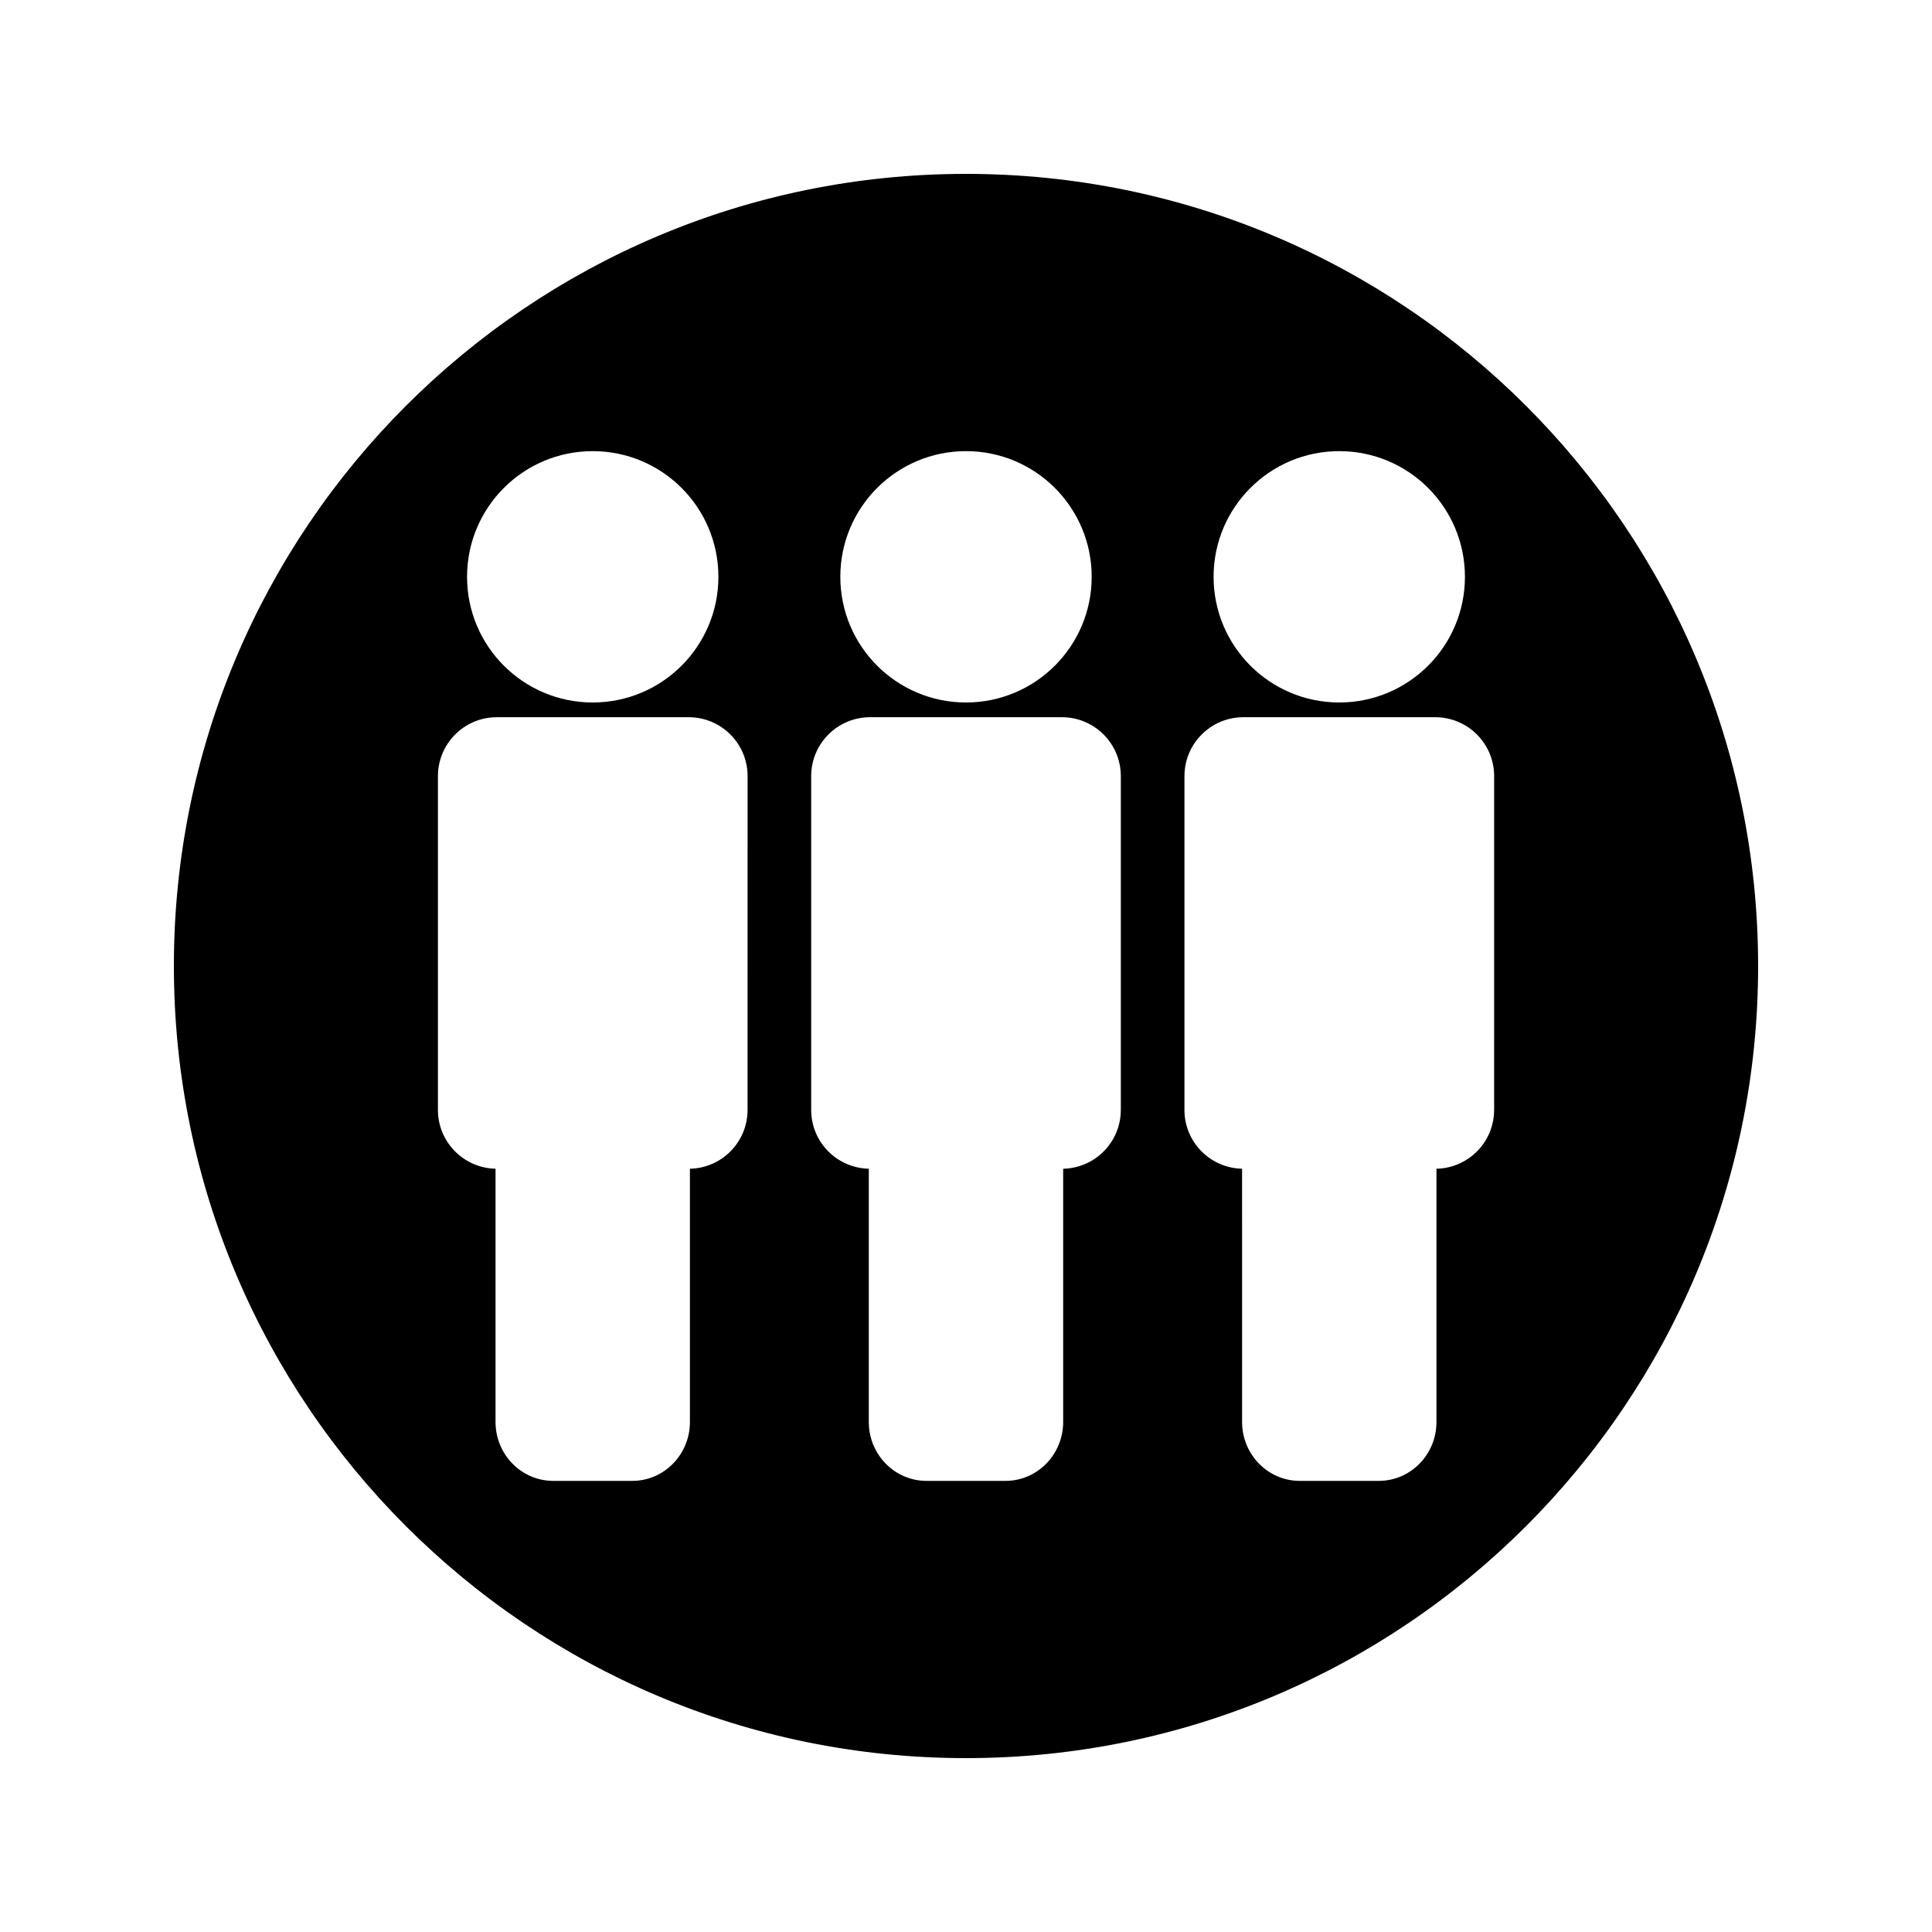
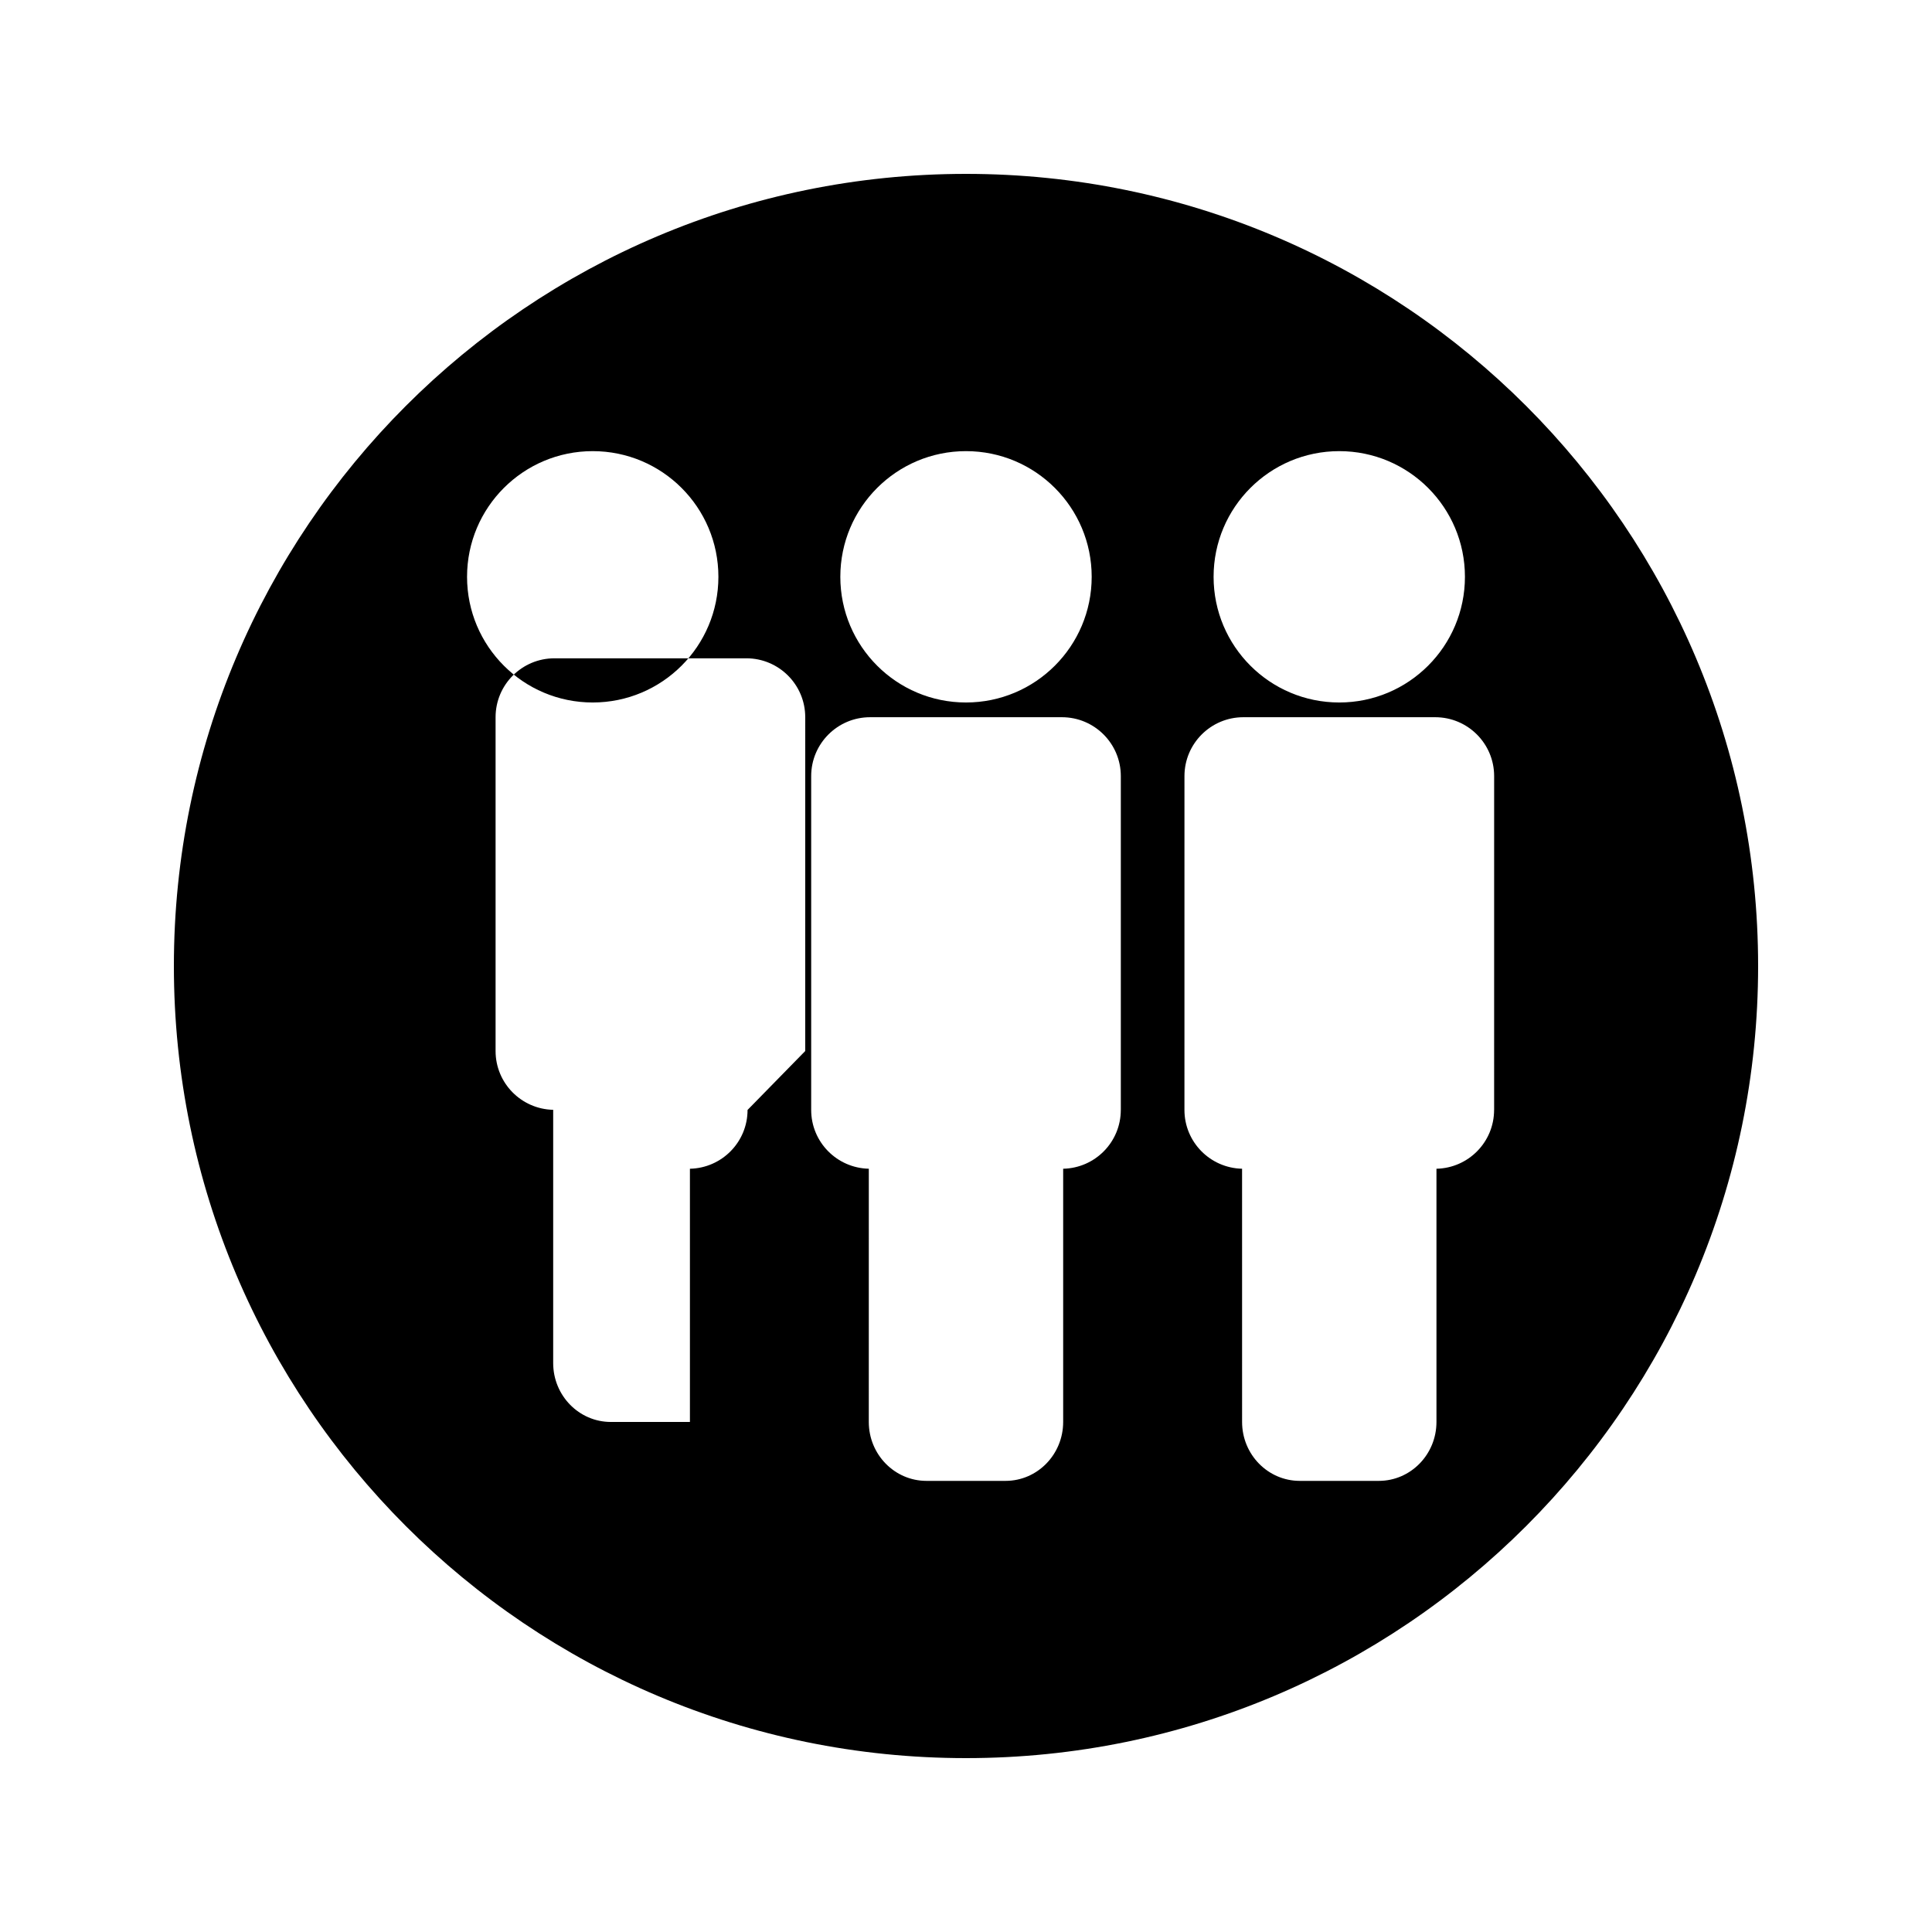
<svg xmlns="http://www.w3.org/2000/svg" fill="#000000" width="800px" height="800px" version="1.1" viewBox="144 144 512 512">
-   <path d="m400 190.08c-115.94 0-209.92 93.98-209.92 209.92 0 115.94 93.98 209.92 209.92 209.92 115.94 0 209.92-93.98 209.92-209.92-0.004-115.94-93.984-209.92-209.92-209.92zm98.918 73.477c18.395 0 33.305 14.91 33.305 33.305 0 18.391-14.91 33.305-33.305 33.305s-33.305-14.91-33.305-33.305 14.91-33.305 33.305-33.305zm-98.918 0c18.395 0 33.309 14.91 33.309 33.305 0 18.391-14.914 33.305-33.309 33.305s-33.305-14.91-33.305-33.305 14.91-33.305 33.305-33.305zm-98.922 0c18.395 0 33.305 14.91 33.305 33.305 0 18.391-14.91 33.305-33.305 33.305s-33.305-14.91-33.305-33.305 14.91-33.305 33.305-33.305zm41.031 174.59c0 8.508-6.809 15.398-15.273 15.582v67.105c0 8.621-6.844 15.613-15.277 15.613h-20.957c-8.434 0-15.281-6.992-15.281-15.613v-67.109c-8.453-0.184-15.266-7.074-15.266-15.582v-88.465c0-8.621 6.992-15.609 15.609-15.609h50.844c8.621 0 15.613 6.984 15.609 15.609l-0.004 88.469zm98.914 0c0 8.508-6.809 15.398-15.273 15.582v67.105c0 8.621-6.84 15.613-15.273 15.613h-20.957c-8.434 0-15.281-6.992-15.281-15.613l0.004-67.109c-8.461-0.184-15.273-7.074-15.273-15.582v-88.465c0-8.621 6.992-15.609 15.613-15.609h50.836c8.617 0 15.609 6.984 15.609 15.609v88.469zm98.926 0c0 8.508-6.809 15.398-15.273 15.582v67.105c0 8.621-6.848 15.613-15.281 15.613h-20.949c-8.434 0-15.281-6.992-15.281-15.613l-0.004-67.109c-8.453-0.184-15.273-7.074-15.273-15.582l0.004-88.465c0-8.621 6.992-15.609 15.613-15.609h50.844c8.621 0 15.613 6.984 15.613 15.609l-0.004 88.469z" />
+   <path d="m400 190.08c-115.94 0-209.92 93.98-209.92 209.92 0 115.94 93.98 209.92 209.92 209.92 115.94 0 209.92-93.98 209.92-209.92-0.004-115.94-93.984-209.92-209.92-209.92zm98.918 73.477c18.395 0 33.305 14.91 33.305 33.305 0 18.391-14.91 33.305-33.305 33.305s-33.305-14.91-33.305-33.305 14.91-33.305 33.305-33.305zm-98.918 0c18.395 0 33.309 14.91 33.309 33.305 0 18.391-14.914 33.305-33.309 33.305s-33.305-14.91-33.305-33.305 14.91-33.305 33.305-33.305zm-98.922 0c18.395 0 33.305 14.91 33.305 33.305 0 18.391-14.91 33.305-33.305 33.305s-33.305-14.91-33.305-33.305 14.91-33.305 33.305-33.305zm41.031 174.59c0 8.508-6.809 15.398-15.273 15.582v67.105h-20.957c-8.434 0-15.281-6.992-15.281-15.613v-67.109c-8.453-0.184-15.266-7.074-15.266-15.582v-88.465c0-8.621 6.992-15.609 15.609-15.609h50.844c8.621 0 15.613 6.984 15.609 15.609l-0.004 88.469zm98.914 0c0 8.508-6.809 15.398-15.273 15.582v67.105c0 8.621-6.84 15.613-15.273 15.613h-20.957c-8.434 0-15.281-6.992-15.281-15.613l0.004-67.109c-8.461-0.184-15.273-7.074-15.273-15.582v-88.465c0-8.621 6.992-15.609 15.613-15.609h50.836c8.617 0 15.609 6.984 15.609 15.609v88.469zm98.926 0c0 8.508-6.809 15.398-15.273 15.582v67.105c0 8.621-6.848 15.613-15.281 15.613h-20.949c-8.434 0-15.281-6.992-15.281-15.613l-0.004-67.109c-8.453-0.184-15.273-7.074-15.273-15.582l0.004-88.465c0-8.621 6.992-15.609 15.613-15.609h50.844c8.621 0 15.613 6.984 15.613 15.609l-0.004 88.469z" />
</svg>